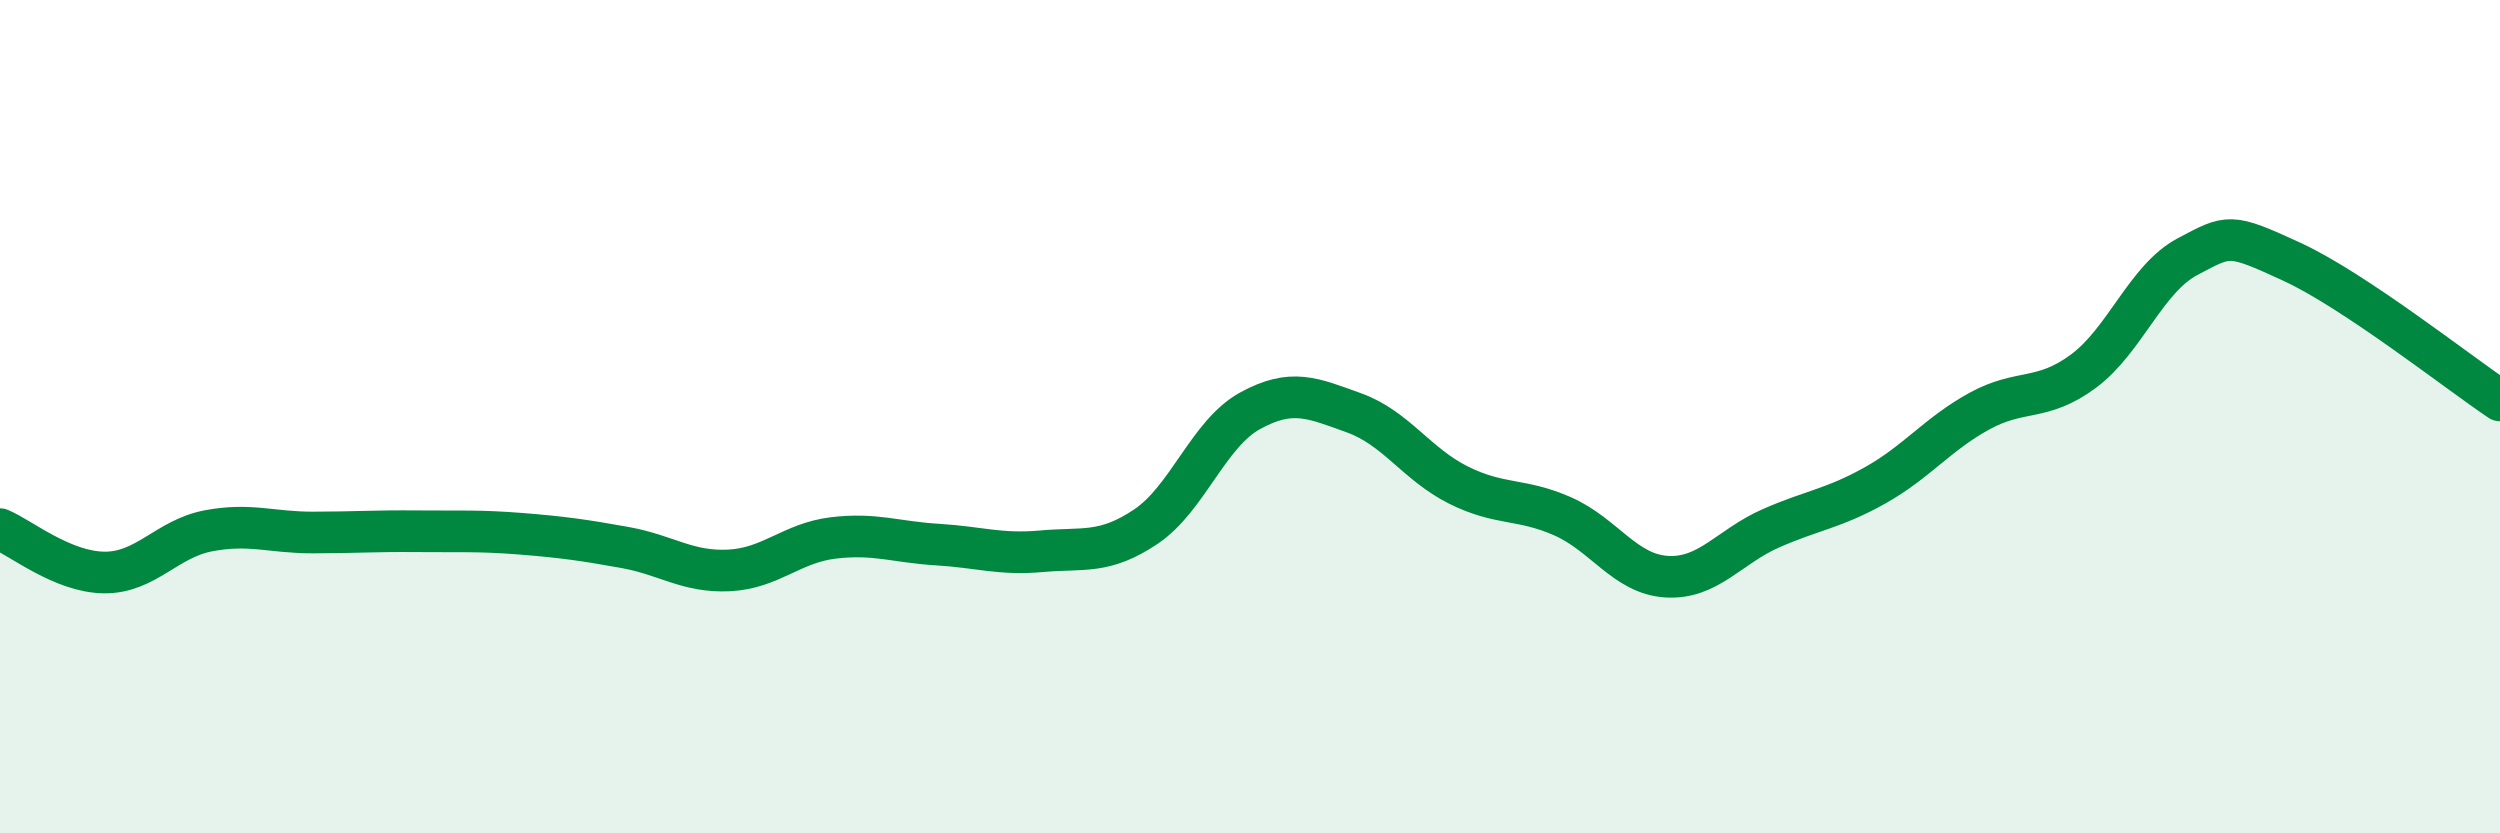
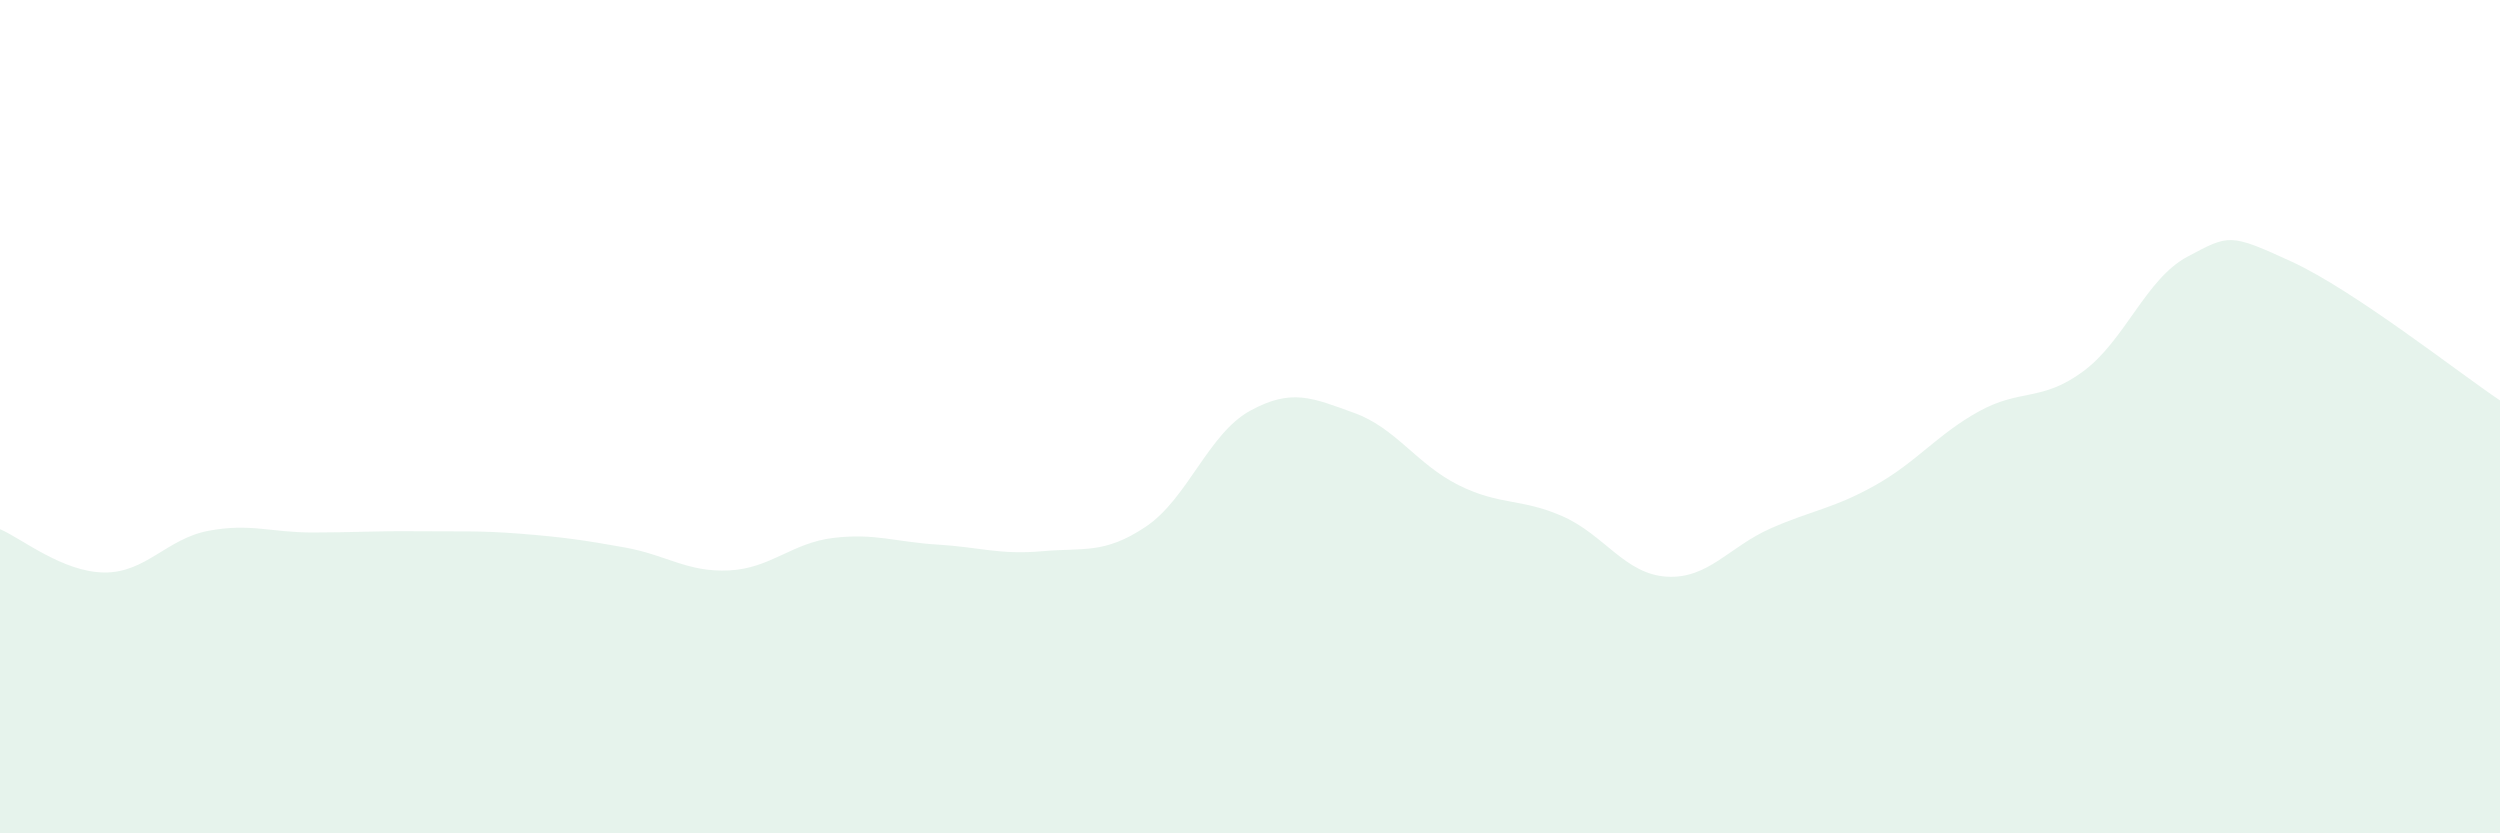
<svg xmlns="http://www.w3.org/2000/svg" width="60" height="20" viewBox="0 0 60 20">
  <path d="M 0,12.7 C 0.5,12.91 1.5,13.73 2.5,13.74 C 3.5,13.75 4,12.93 5,12.74 C 6,12.55 6.5,12.78 7.5,12.78 C 8.5,12.78 9,12.74 10,12.75 C 11,12.76 11.5,12.73 12.5,12.81 C 13.5,12.89 14,12.96 15,13.14 C 16,13.32 16.5,13.74 17.5,13.69 C 18.5,13.64 19,13.03 20,12.91 C 21,12.79 21.5,13.01 22.5,13.07 C 23.5,13.13 24,13.32 25,13.23 C 26,13.14 26.5,13.31 27.5,12.64 C 28.5,11.97 29,10.41 30,9.86 C 31,9.31 31.5,9.55 32.5,9.91 C 33.5,10.27 34,11.14 35,11.64 C 36,12.14 36.5,11.95 37.5,12.39 C 38.5,12.83 39,13.78 40,13.84 C 41,13.9 41.5,13.12 42.5,12.68 C 43.5,12.24 44,12.21 45,11.65 C 46,11.09 46.5,10.42 47.5,9.87 C 48.5,9.32 49,9.65 50,8.91 C 51,8.17 51.5,6.69 52.5,6.16 C 53.5,5.63 53.5,5.59 55,6.28 C 56.5,6.97 59,8.94 60,9.61L60 20L0 20Z" fill="#008740" opacity="0.1" stroke-linecap="round" stroke-linejoin="round" />
-   <path d="M 0,12.7 C 0.5,12.91 1.5,13.73 2.5,13.74 C 3.5,13.75 4,12.93 5,12.74 C 6,12.55 6.5,12.78 7.5,12.78 C 8.5,12.78 9,12.74 10,12.75 C 11,12.76 11.5,12.73 12.5,12.81 C 13.5,12.89 14,12.96 15,13.14 C 16,13.32 16.5,13.74 17.5,13.69 C 18.5,13.64 19,13.03 20,12.91 C 21,12.79 21.5,13.01 22.5,13.07 C 23.5,13.13 24,13.32 25,13.23 C 26,13.14 26.5,13.31 27.5,12.64 C 28.5,11.97 29,10.41 30,9.86 C 31,9.31 31.5,9.55 32.5,9.91 C 33.5,10.27 34,11.14 35,11.64 C 36,12.14 36.5,11.95 37.5,12.39 C 38.5,12.83 39,13.78 40,13.84 C 41,13.9 41.5,13.12 42.5,12.68 C 43.5,12.24 44,12.21 45,11.65 C 46,11.09 46.5,10.42 47.5,9.87 C 48.5,9.32 49,9.65 50,8.91 C 51,8.17 51.5,6.69 52.5,6.16 C 53.5,5.63 53.5,5.59 55,6.28 C 56.5,6.97 59,8.94 60,9.61" stroke="#008740" stroke-width="1" fill="none" stroke-linecap="round" stroke-linejoin="round" />
</svg>